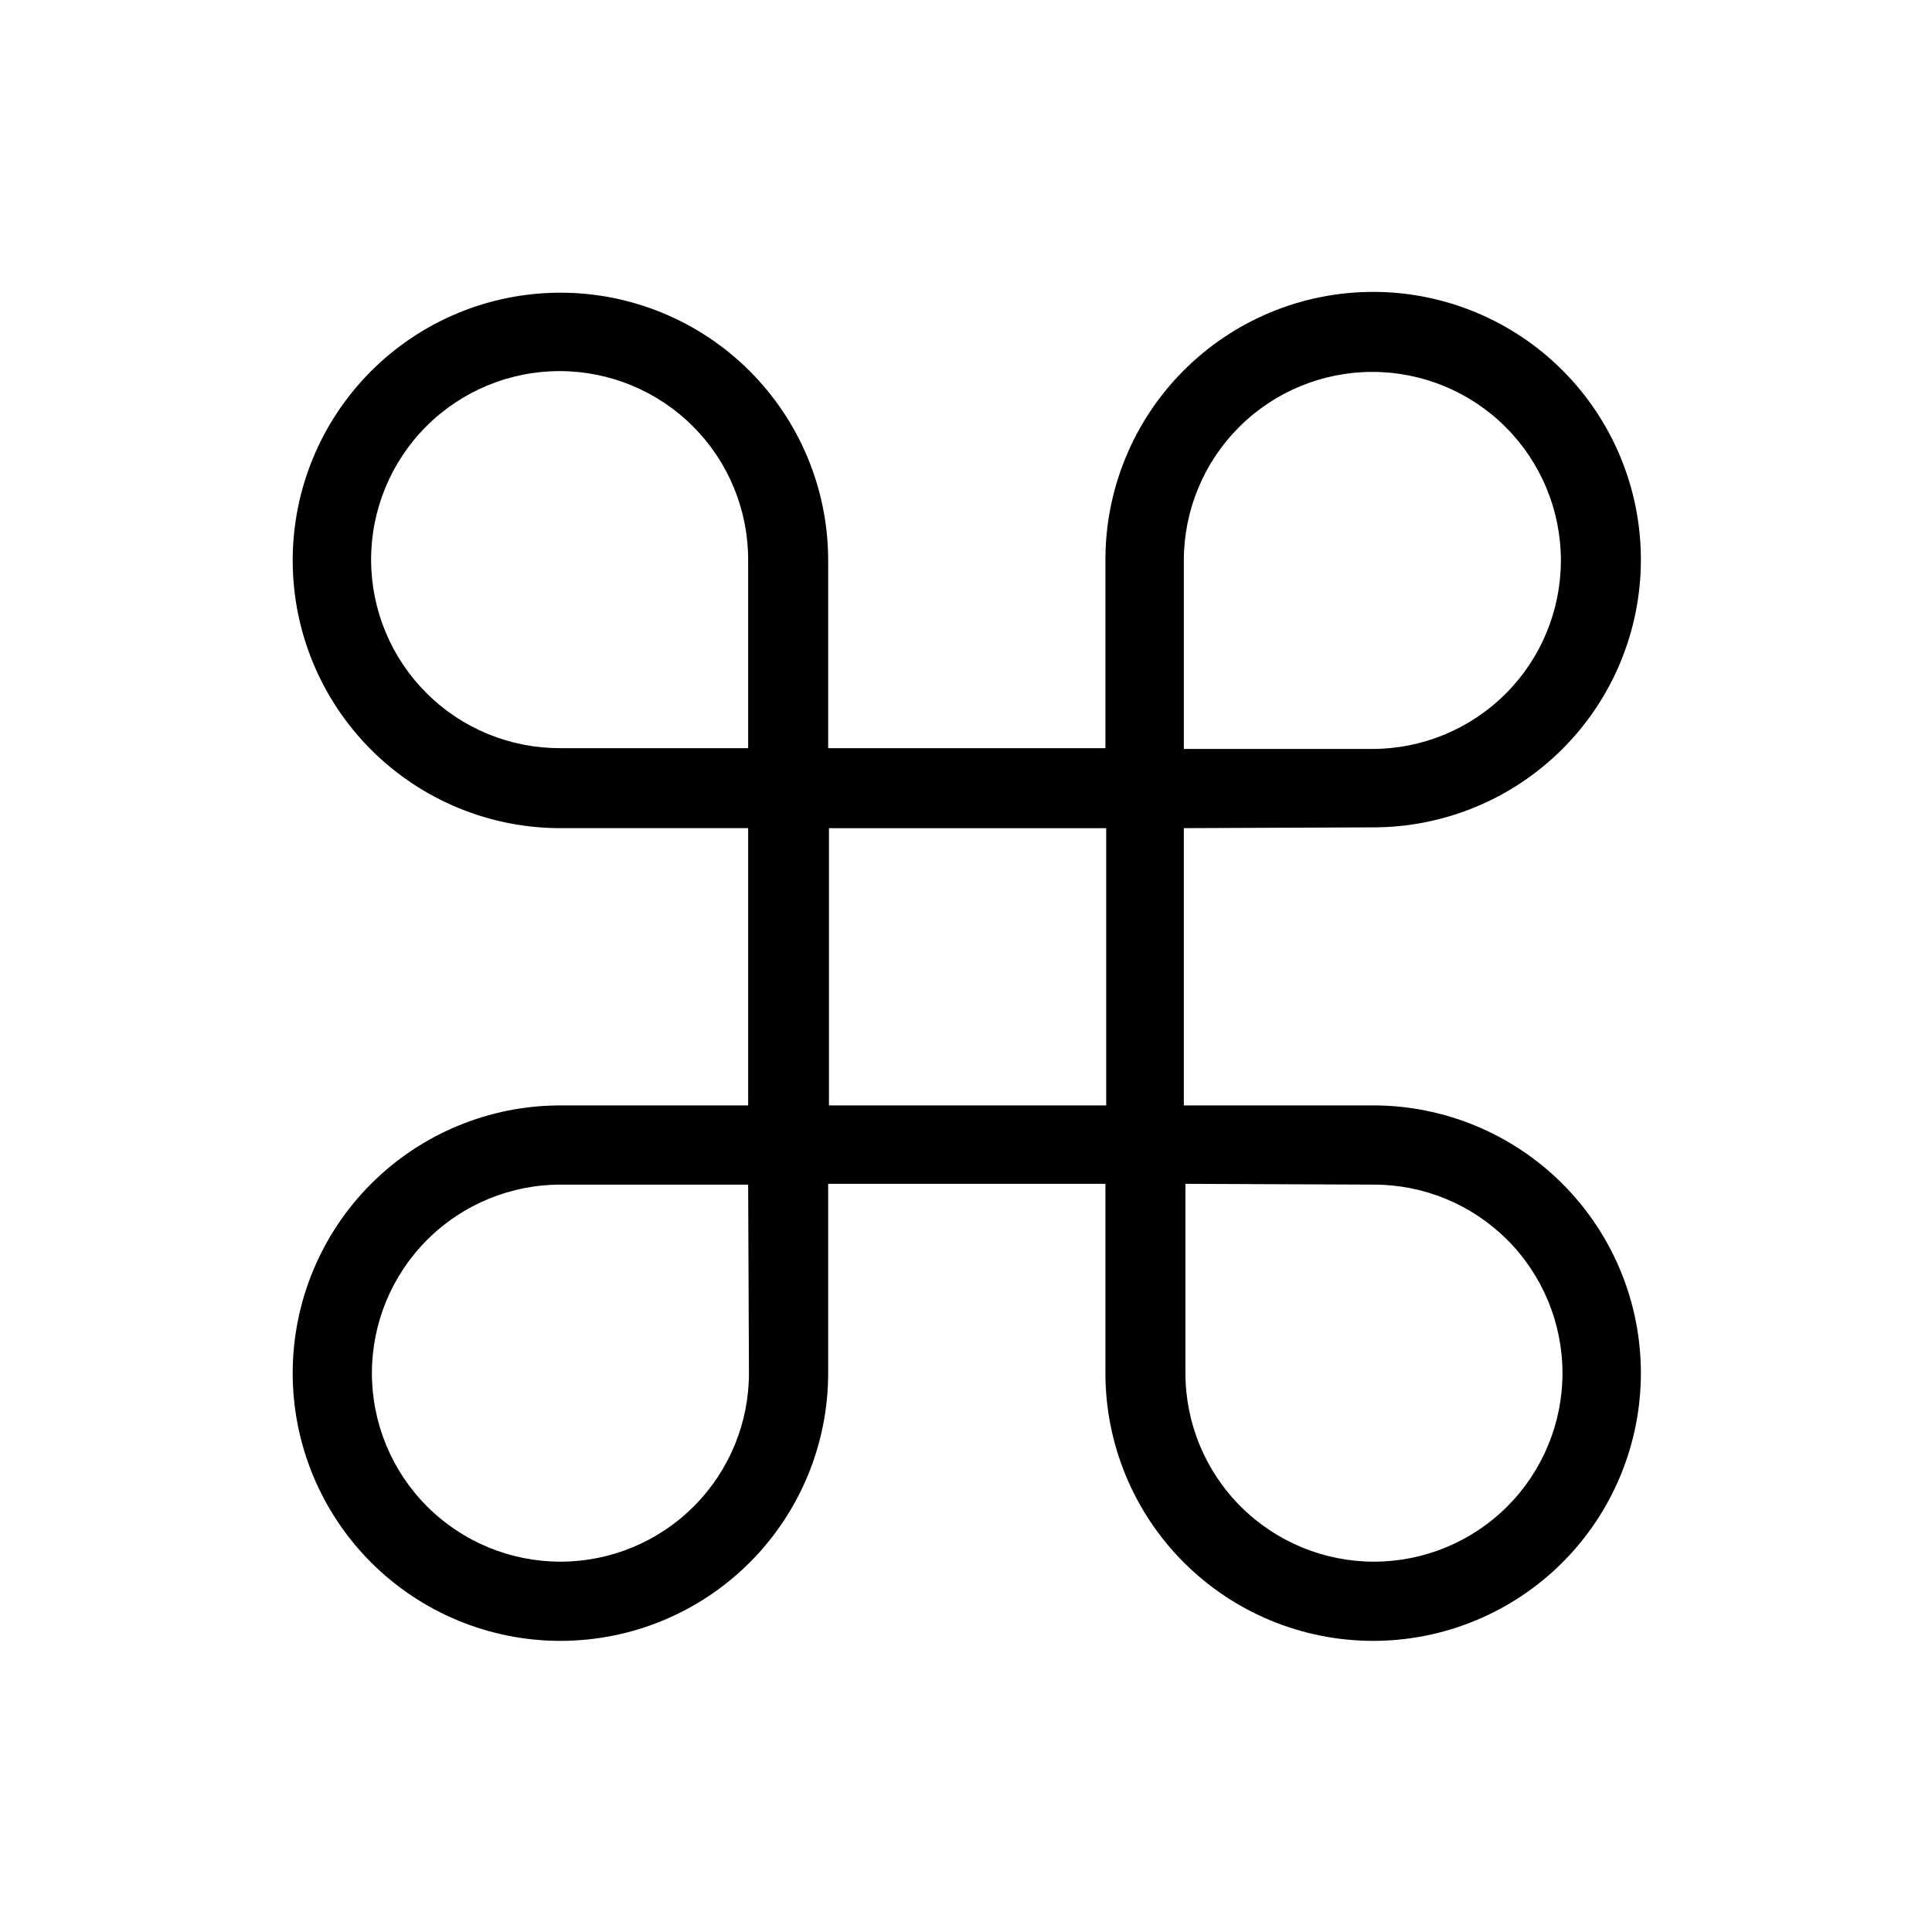
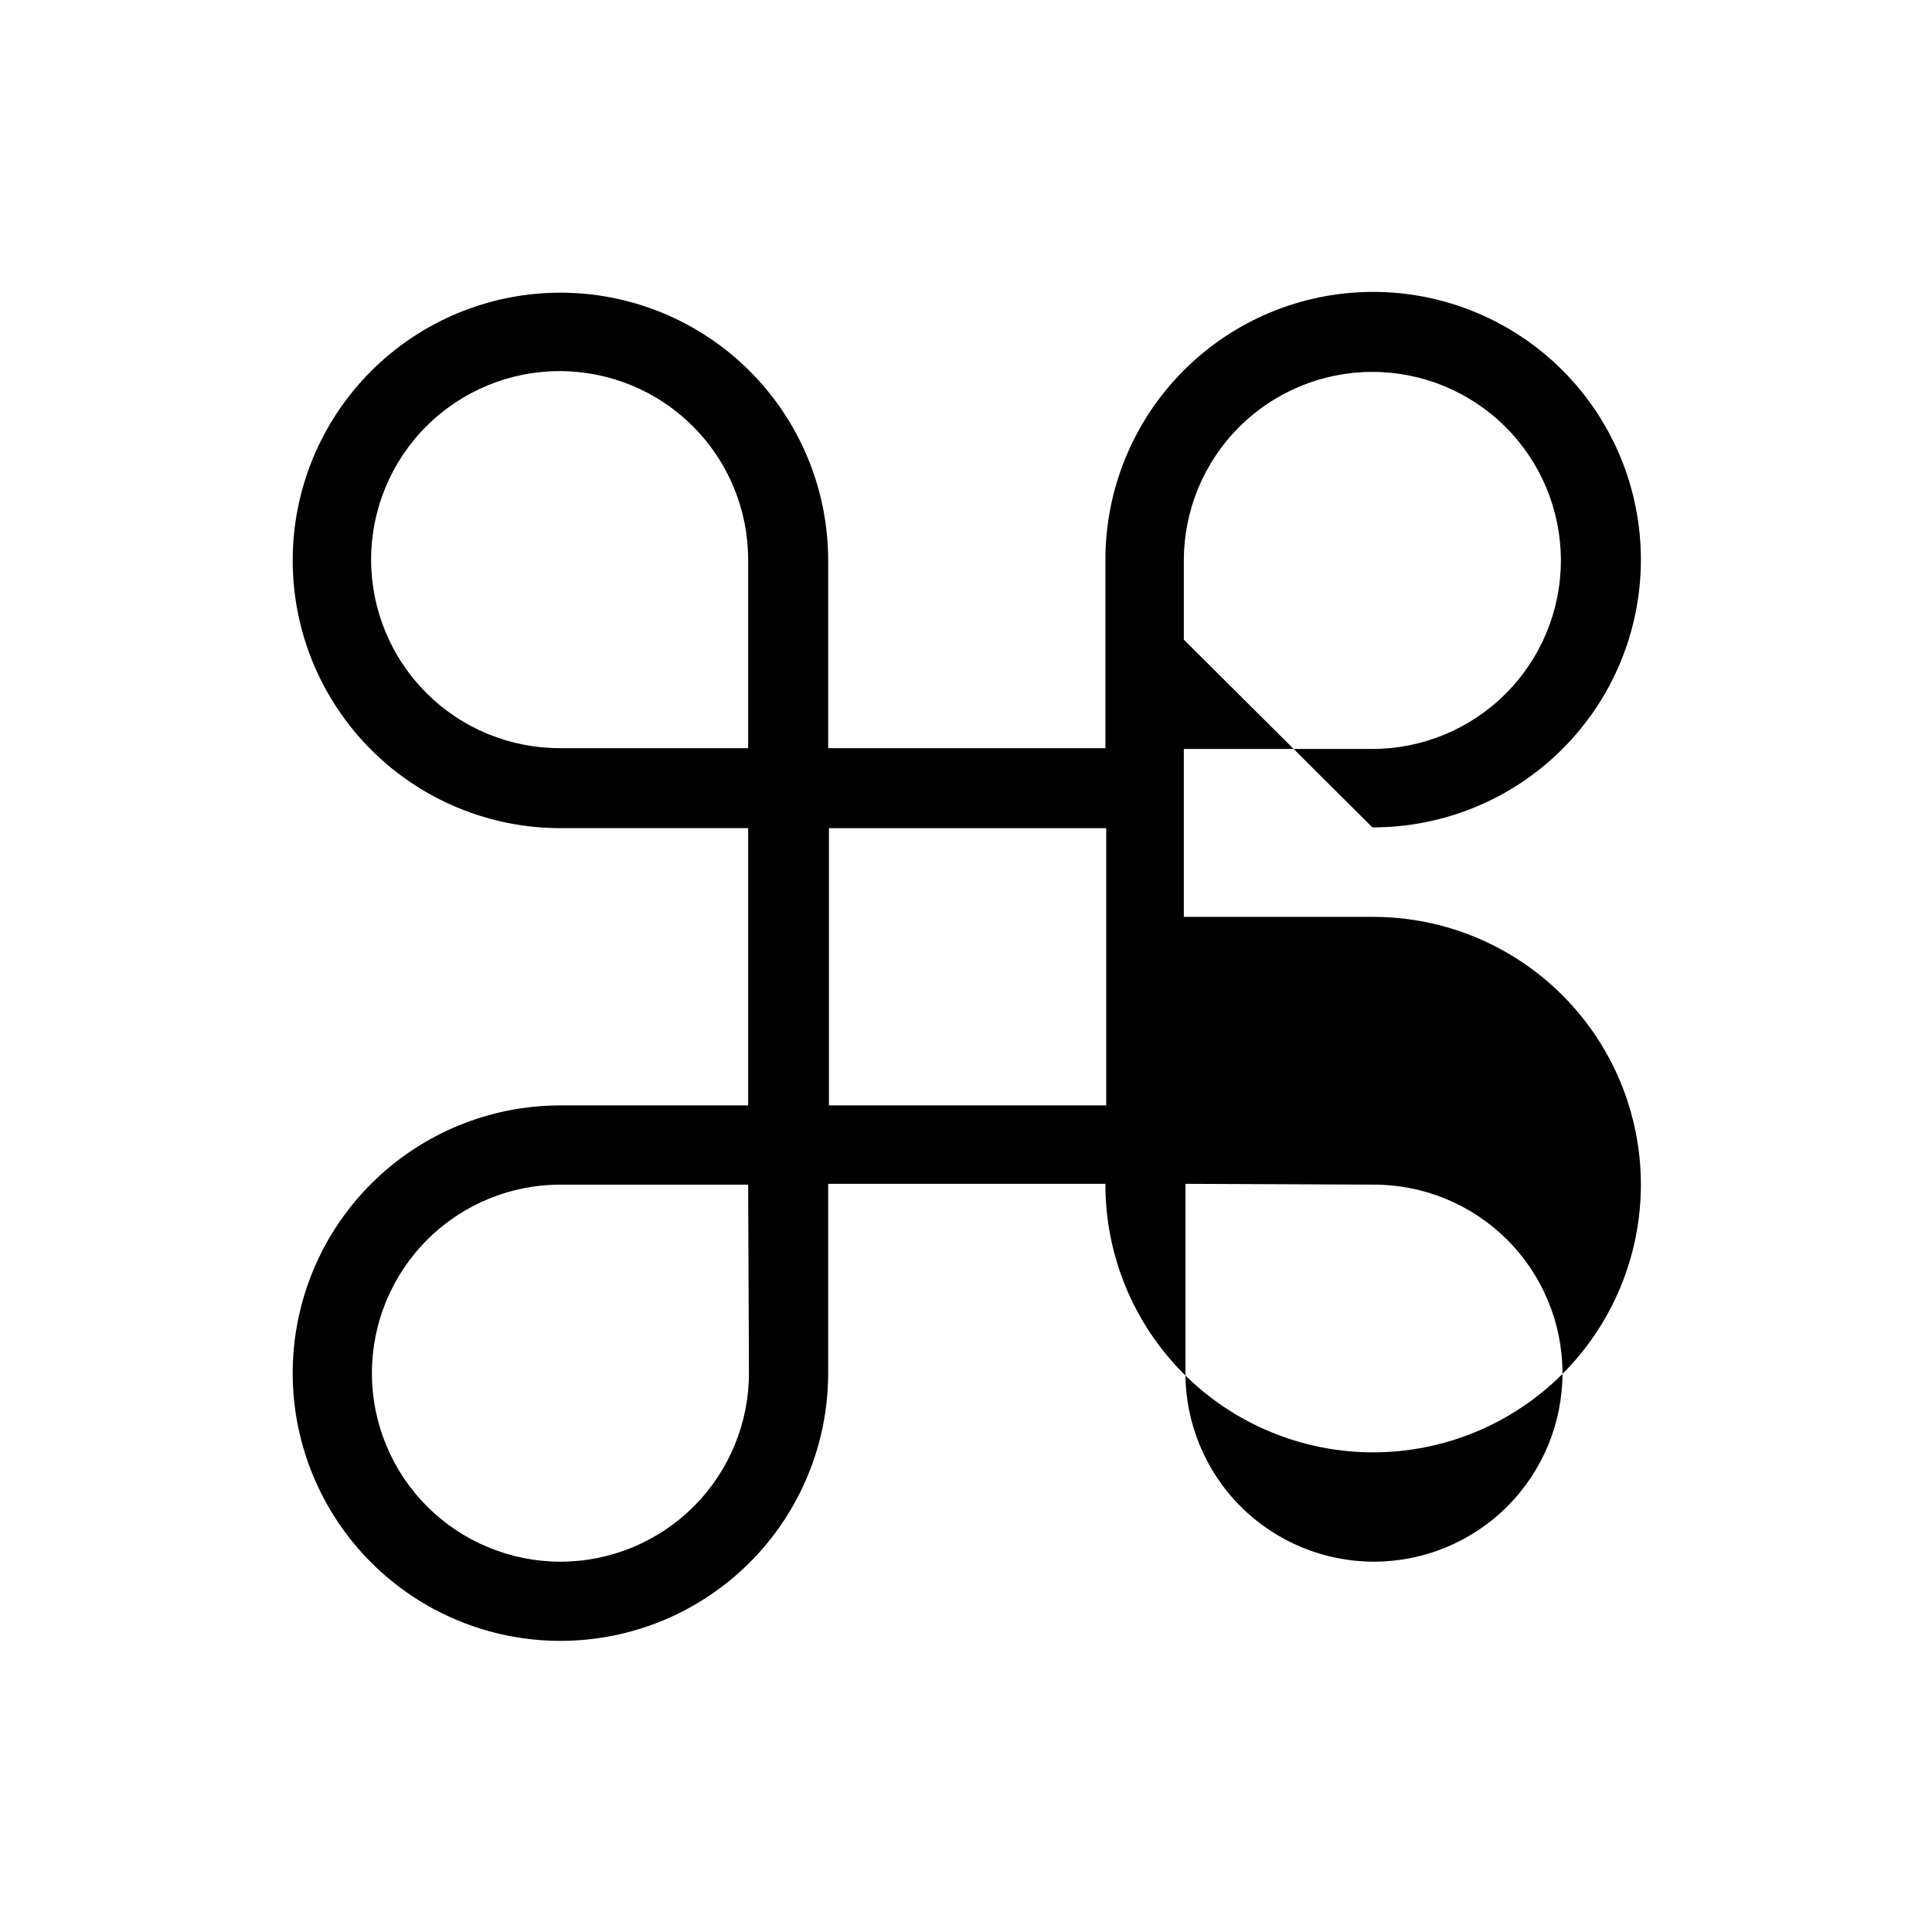
<svg xmlns="http://www.w3.org/2000/svg" fill="#000000" width="800px" height="800px" version="1.1" viewBox="144 144 512 512">
-   <path d="m507.69 363.26c18.844 0.055 36.934-7.387 50.281-20.684 13.352-13.297 20.863-31.355 20.883-50.199 0.016-18.84-7.461-36.918-20.781-50.242-13.324-13.32-31.402-20.801-50.242-20.781-18.844 0.02-36.902 7.531-50.199 20.883-13.301 13.348-20.738 31.438-20.684 50.281v49.75h-73.473v-49.75c0-18.832-7.484-36.887-20.809-50.195-13.32-13.309-31.387-20.777-50.215-20.758-18.832 0.02-36.879 7.519-50.176 20.855-13.297 13.336-20.746 31.406-20.707 50.238 0.035 18.828 7.559 36.871 20.906 50.156 13.348 13.281 31.426 20.711 50.258 20.656h49.539v73.473h-49.75c-18.816 0-36.867 7.477-50.172 20.781-13.305 13.305-20.781 31.352-20.781 50.172 0 18.816 7.477 36.863 20.781 50.172 13.305 13.305 31.355 20.781 50.172 20.781 18.816 0 36.863-7.477 50.172-20.781 13.305-13.309 20.781-31.355 20.781-50.172v-50.172h73.473v49.961c-0.055 18.832 7.375 36.91 20.656 50.258 13.281 13.348 31.324 20.867 50.156 20.906 18.828 0.035 36.902-7.414 50.238-20.707 13.332-13.297 20.836-31.348 20.855-50.176 0.02-18.832-7.449-36.895-20.758-50.219-13.309-13.32-31.367-20.805-50.195-20.805h-50.172v-73.473zm-49.961-70.742c0-13.25 5.266-25.957 14.633-35.328 9.371-9.371 22.078-14.633 35.328-14.633s25.957 5.262 35.328 14.633 14.633 22.078 14.633 35.328-5.262 25.957-14.633 35.328c-9.371 9.367-22.078 14.633-35.328 14.633h-49.961zm-165.21 49.75c-13.273 0.055-26.027-5.172-35.438-14.535-9.414-9.359-14.715-22.082-14.734-35.355-0.02-13.273 5.246-26.012 14.633-35.398s22.125-14.652 35.398-14.633c13.273 0.02 25.996 5.32 35.355 14.734 9.363 9.41 14.59 22.164 14.535 35.438v49.75zm49.961 165.42c0.055 13.273-5.176 26.027-14.535 35.438-9.359 9.414-22.082 14.715-35.355 14.734-13.273 0.016-26.012-5.246-35.398-14.633-9.387-9.387-14.652-22.125-14.633-35.398 0.02-13.273 5.32-25.996 14.73-35.355 9.414-9.363 22.164-14.59 35.441-14.535h49.539zm165.42-49.75c13.262-0.055 26.004 5.164 35.414 14.508 9.41 9.348 14.719 22.051 14.758 35.312 0.035 13.262-5.203 25.996-14.559 35.395-9.359 9.395-22.07 14.688-35.332 14.707-13.266 0.02-25.988-5.238-35.375-14.609-9.383-9.371-14.656-22.09-14.656-35.352v-50.172zm-70.742-20.992h-73.473v-73.473h73.473z" />
+   <path d="m507.69 363.26c18.844 0.055 36.934-7.387 50.281-20.684 13.352-13.297 20.863-31.355 20.883-50.199 0.016-18.84-7.461-36.918-20.781-50.242-13.324-13.32-31.402-20.801-50.242-20.781-18.844 0.02-36.902 7.531-50.199 20.883-13.301 13.348-20.738 31.438-20.684 50.281v49.75h-73.473v-49.75c0-18.832-7.484-36.887-20.809-50.195-13.32-13.309-31.387-20.777-50.215-20.758-18.832 0.02-36.879 7.519-50.176 20.855-13.297 13.336-20.746 31.406-20.707 50.238 0.035 18.828 7.559 36.871 20.906 50.156 13.348 13.281 31.426 20.711 50.258 20.656h49.539v73.473h-49.75c-18.816 0-36.867 7.477-50.172 20.781-13.305 13.305-20.781 31.352-20.781 50.172 0 18.816 7.477 36.863 20.781 50.172 13.305 13.305 31.355 20.781 50.172 20.781 18.816 0 36.863-7.477 50.172-20.781 13.305-13.309 20.781-31.355 20.781-50.172v-50.172h73.473c-0.055 18.832 7.375 36.91 20.656 50.258 13.281 13.348 31.324 20.867 50.156 20.906 18.828 0.035 36.902-7.414 50.238-20.707 13.332-13.297 20.836-31.348 20.855-50.176 0.02-18.832-7.449-36.895-20.758-50.219-13.309-13.32-31.367-20.805-50.195-20.805h-50.172v-73.473zm-49.961-70.742c0-13.25 5.266-25.957 14.633-35.328 9.371-9.371 22.078-14.633 35.328-14.633s25.957 5.262 35.328 14.633 14.633 22.078 14.633 35.328-5.262 25.957-14.633 35.328c-9.371 9.367-22.078 14.633-35.328 14.633h-49.961zm-165.21 49.75c-13.273 0.055-26.027-5.172-35.438-14.535-9.414-9.359-14.715-22.082-14.734-35.355-0.02-13.273 5.246-26.012 14.633-35.398s22.125-14.652 35.398-14.633c13.273 0.02 25.996 5.32 35.355 14.734 9.363 9.41 14.59 22.164 14.535 35.438v49.75zm49.961 165.42c0.055 13.273-5.176 26.027-14.535 35.438-9.359 9.414-22.082 14.715-35.355 14.734-13.273 0.016-26.012-5.246-35.398-14.633-9.387-9.387-14.652-22.125-14.633-35.398 0.02-13.273 5.32-25.996 14.73-35.355 9.414-9.363 22.164-14.59 35.441-14.535h49.539zm165.42-49.75c13.262-0.055 26.004 5.164 35.414 14.508 9.41 9.348 14.719 22.051 14.758 35.312 0.035 13.262-5.203 25.996-14.559 35.395-9.359 9.395-22.07 14.688-35.332 14.707-13.266 0.02-25.988-5.238-35.375-14.609-9.383-9.371-14.656-22.09-14.656-35.352v-50.172zm-70.742-20.992h-73.473v-73.473h73.473z" />
</svg>